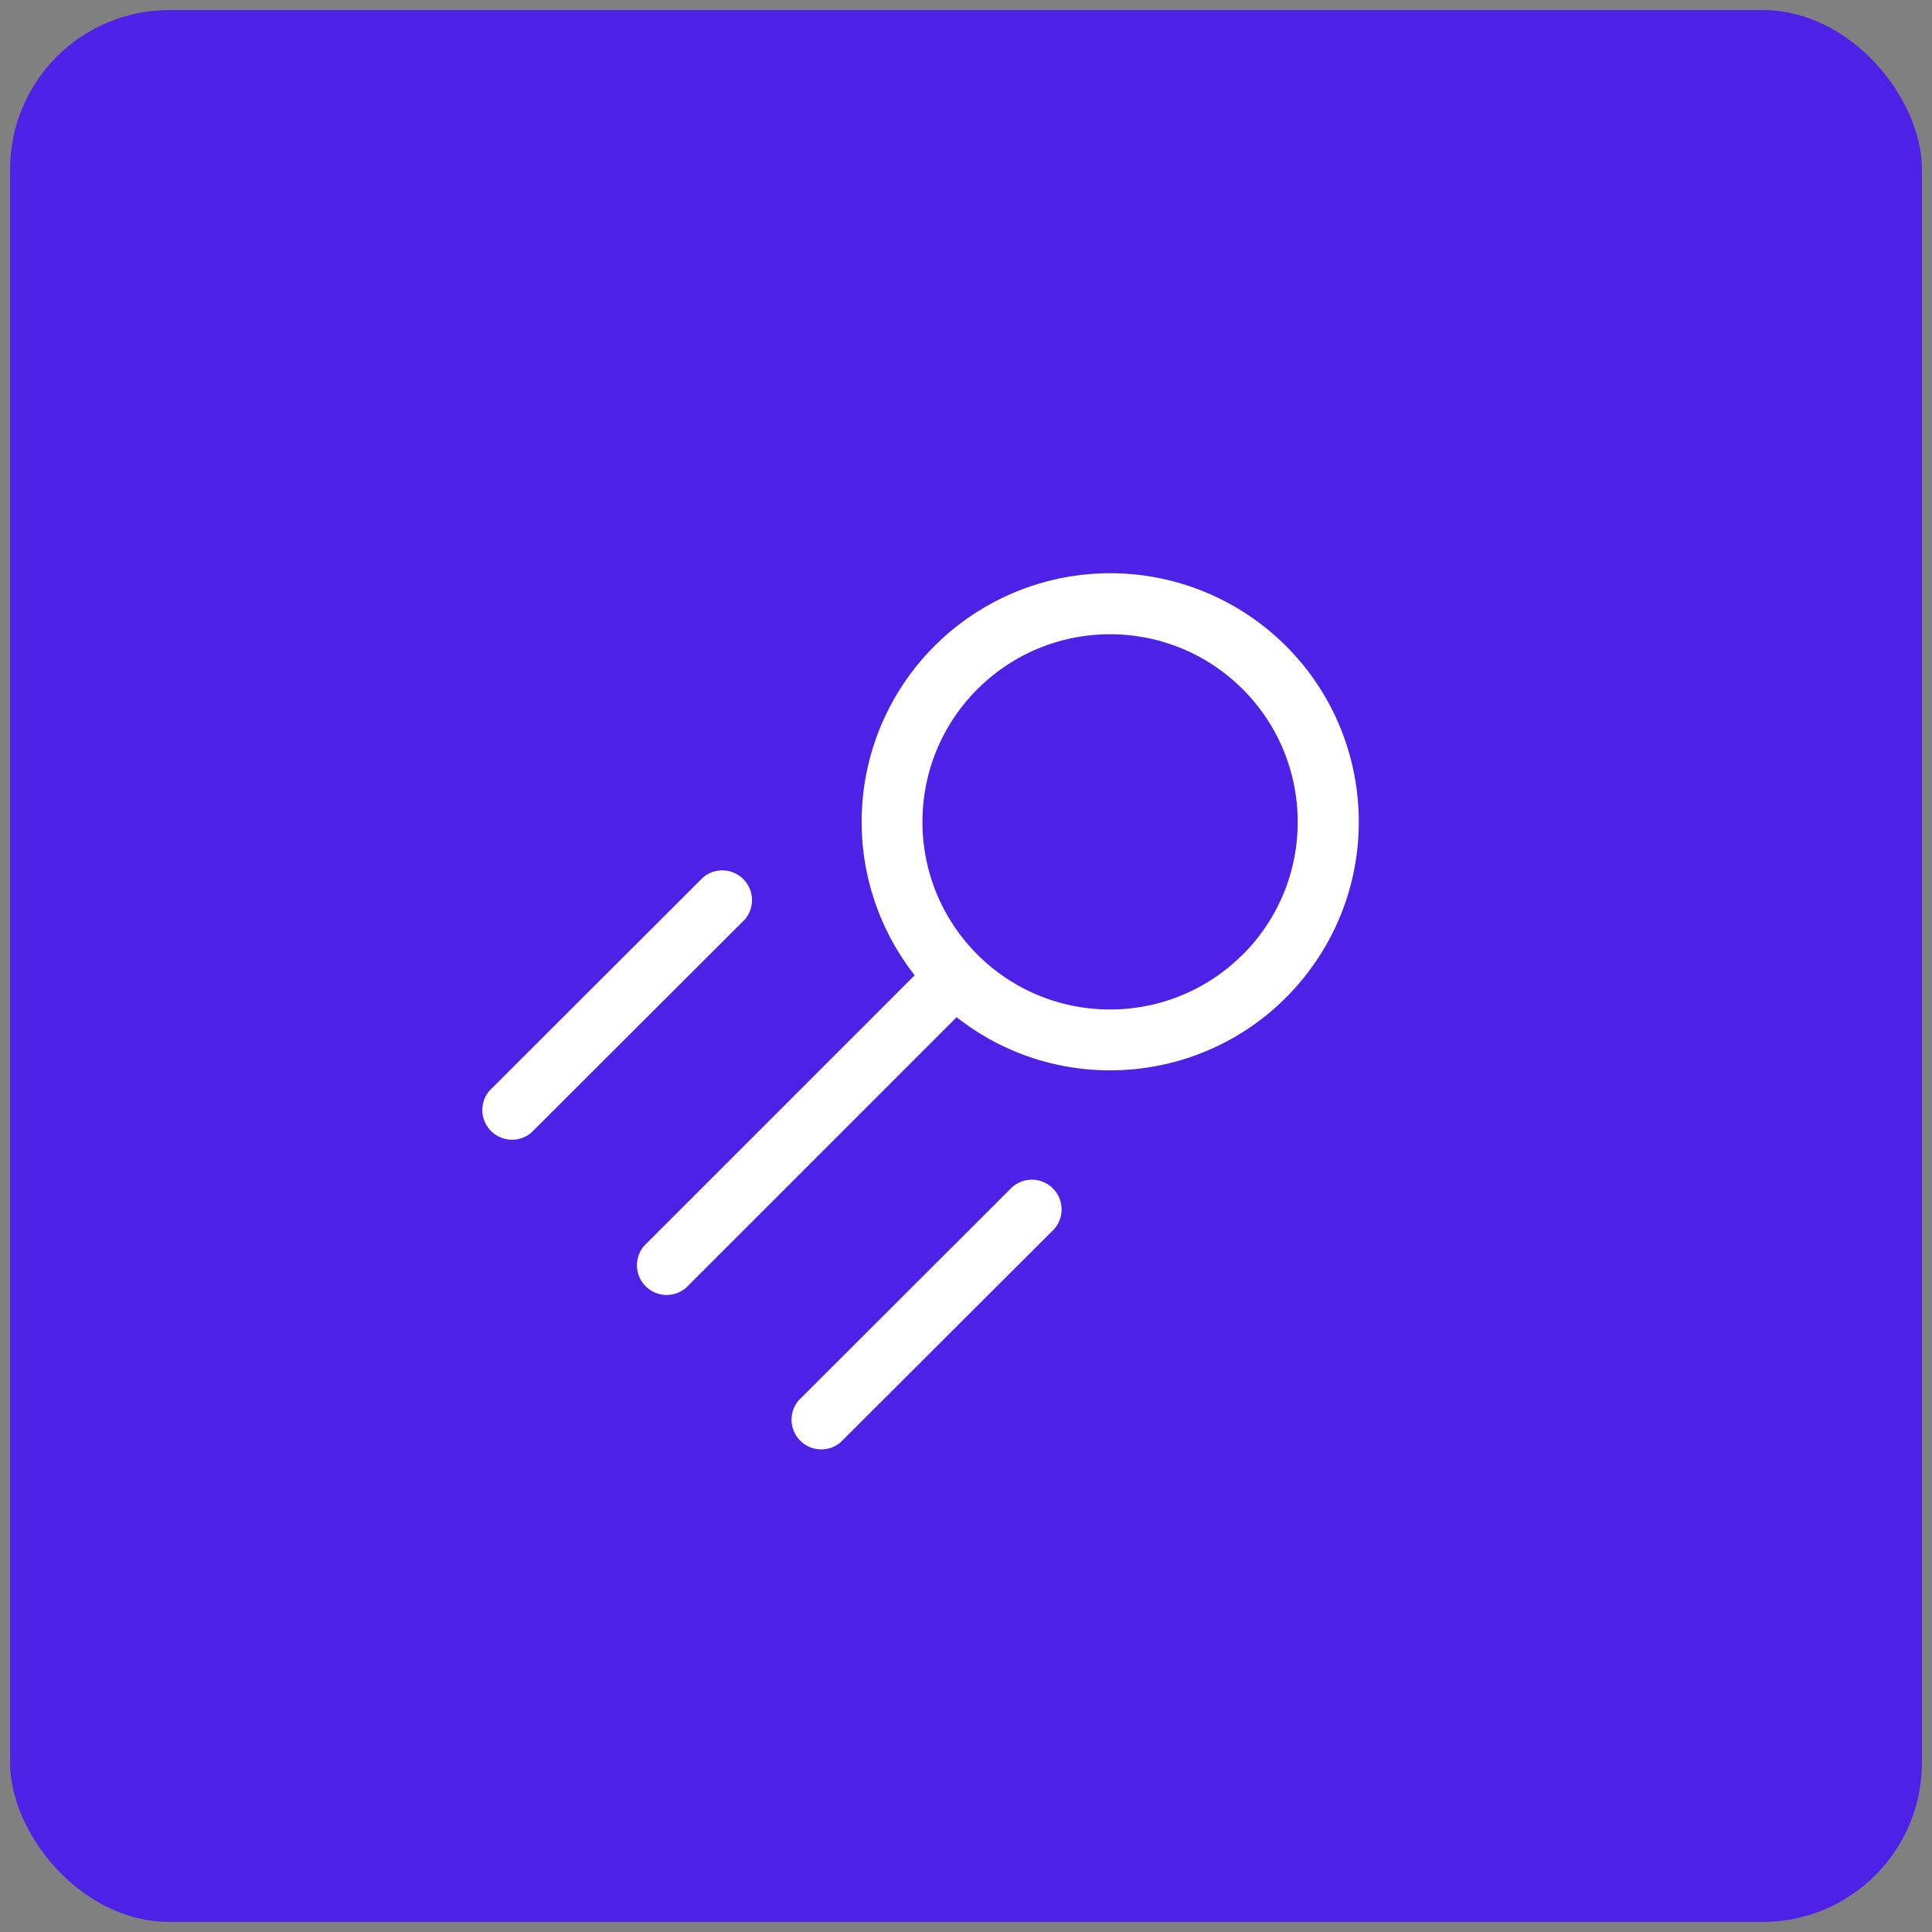
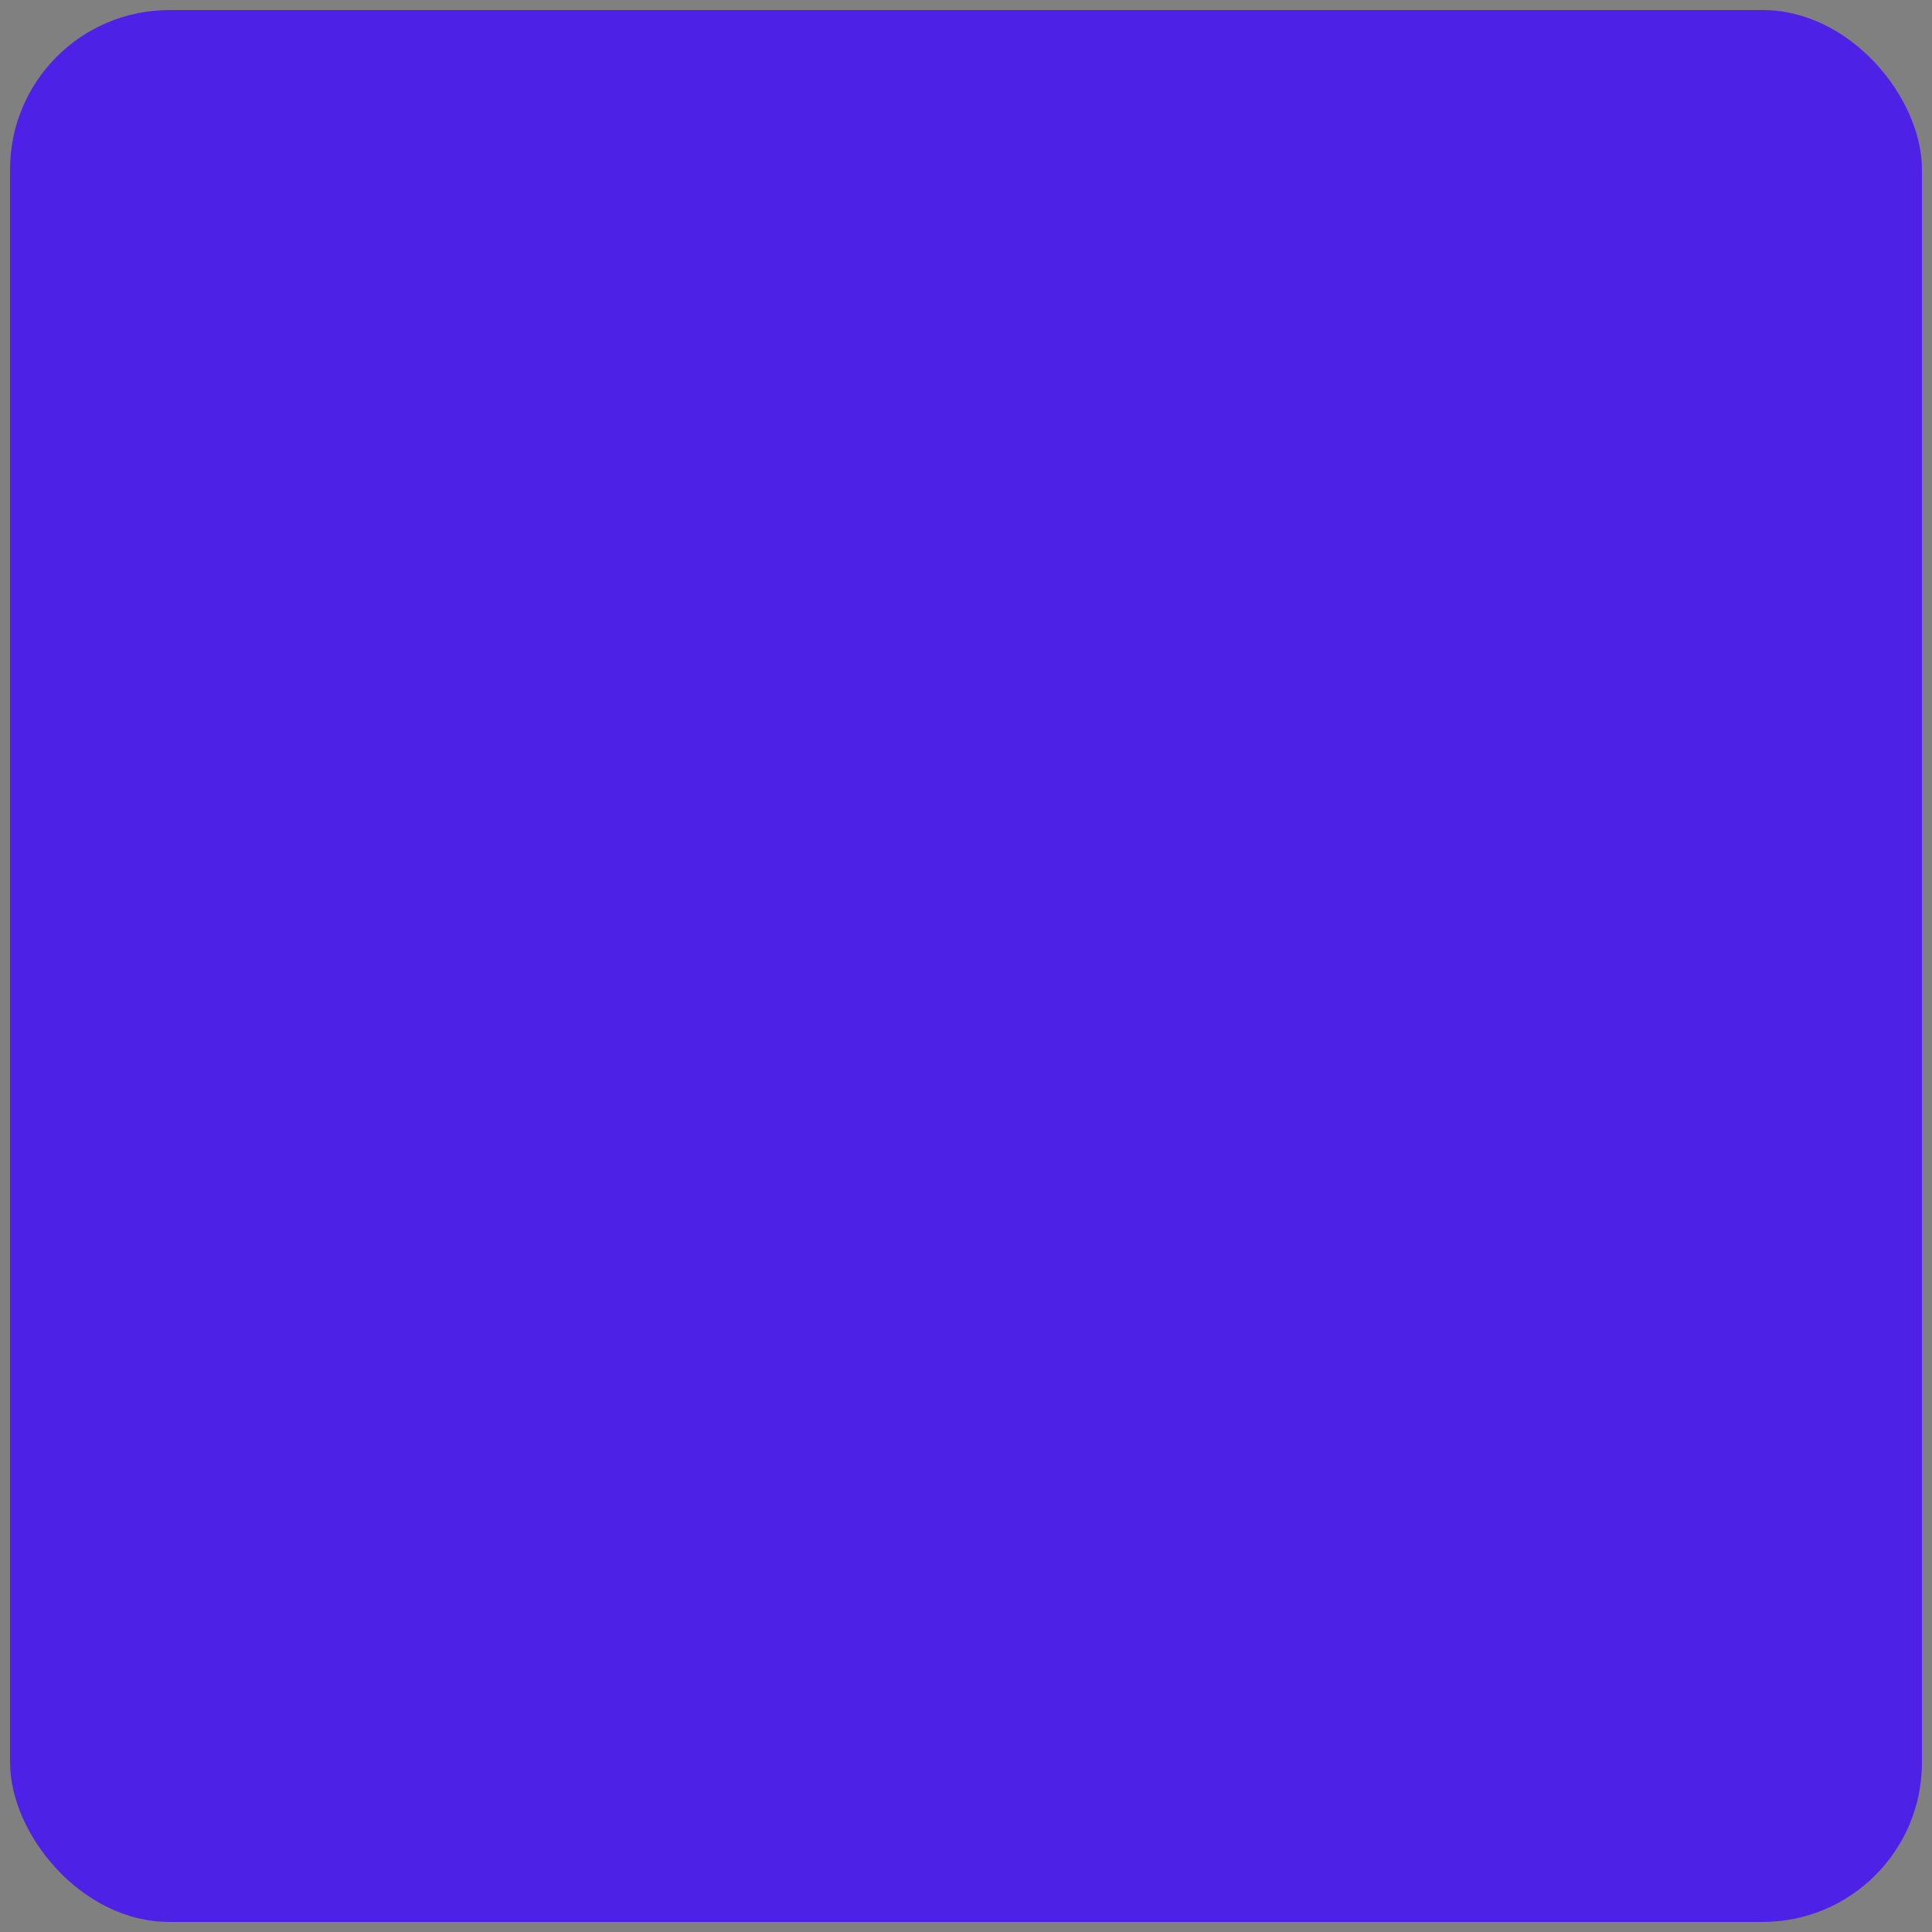
<svg xmlns="http://www.w3.org/2000/svg" id="a584444a-3ffa-4336-8252-e27a0cffa127" data-name="Calque 1" viewBox="0 0 1920 1920">
  <rect x="0" y="0" width="1920" height="1920" fill="#808080" stroke="none" />
  <defs>
    <style>.e6bd075f-16b6-4ded-aee0-e4186c91d56e{fill:#4e21e7;}.fc5c533a-e70e-4f37-a2c3-8a09b90077b6{fill:#fff;}</style>
  </defs>
  <rect id="eeb53338-2166-4566-a43a-22321f719ef5" data-name="Conteneur Picto" class="e6bd075f-16b6-4ded-aee0-e4186c91d56e" x="10" y="10" width="1900" height="1900" rx="158.33" />
-   <path id="b2cbf6c0-3ef5-4e7c-8a88-e597b86a47e9" data-name="Tracé 42" class="fc5c533a-e70e-4f37-a2c3-8a09b90077b6" d="M1006.16,1179.5l-212.3,212a29.54,29.54,0,0,0,41.67,41.67l212.31-211.95a29.55,29.55,0,0,0-41.68-41.67Z" />
-   <path id="b91bcb0f-497a-4702-b972-99787302d4ed" data-name="Tracé 43" class="fc5c533a-e70e-4f37-a2c3-8a09b90077b6" d="M528,1125.62l212.31-212A29.54,29.54,0,0,0,698.66,872L486.35,1084A29.54,29.54,0,0,0,528,1125.62Z" />
-   <path id="a5ab8169-c5b5-4254-b04a-635c43210a30" data-name="Tracé 44" class="fc5c533a-e70e-4f37-a2c3-8a09b90077b6" d="M928.56,642.14A247,247,0,0,0,909,969.21l-268.7,268.7A29.54,29.54,0,0,0,682,1279.58l268.7-268.7c107.25,84.3,262.53,65.69,346.83-41.56s65.69-262.53-41.56-346.83A247,247,0,0,0,928.56,642.14ZM1235,948.61c-72.81,72.82-190.87,72.82-263.68,0s-72.82-190.87,0-263.68,190.87-72.82,263.68,0,72.91,190.83.13,263.68l-.06.07Z" />
</svg>